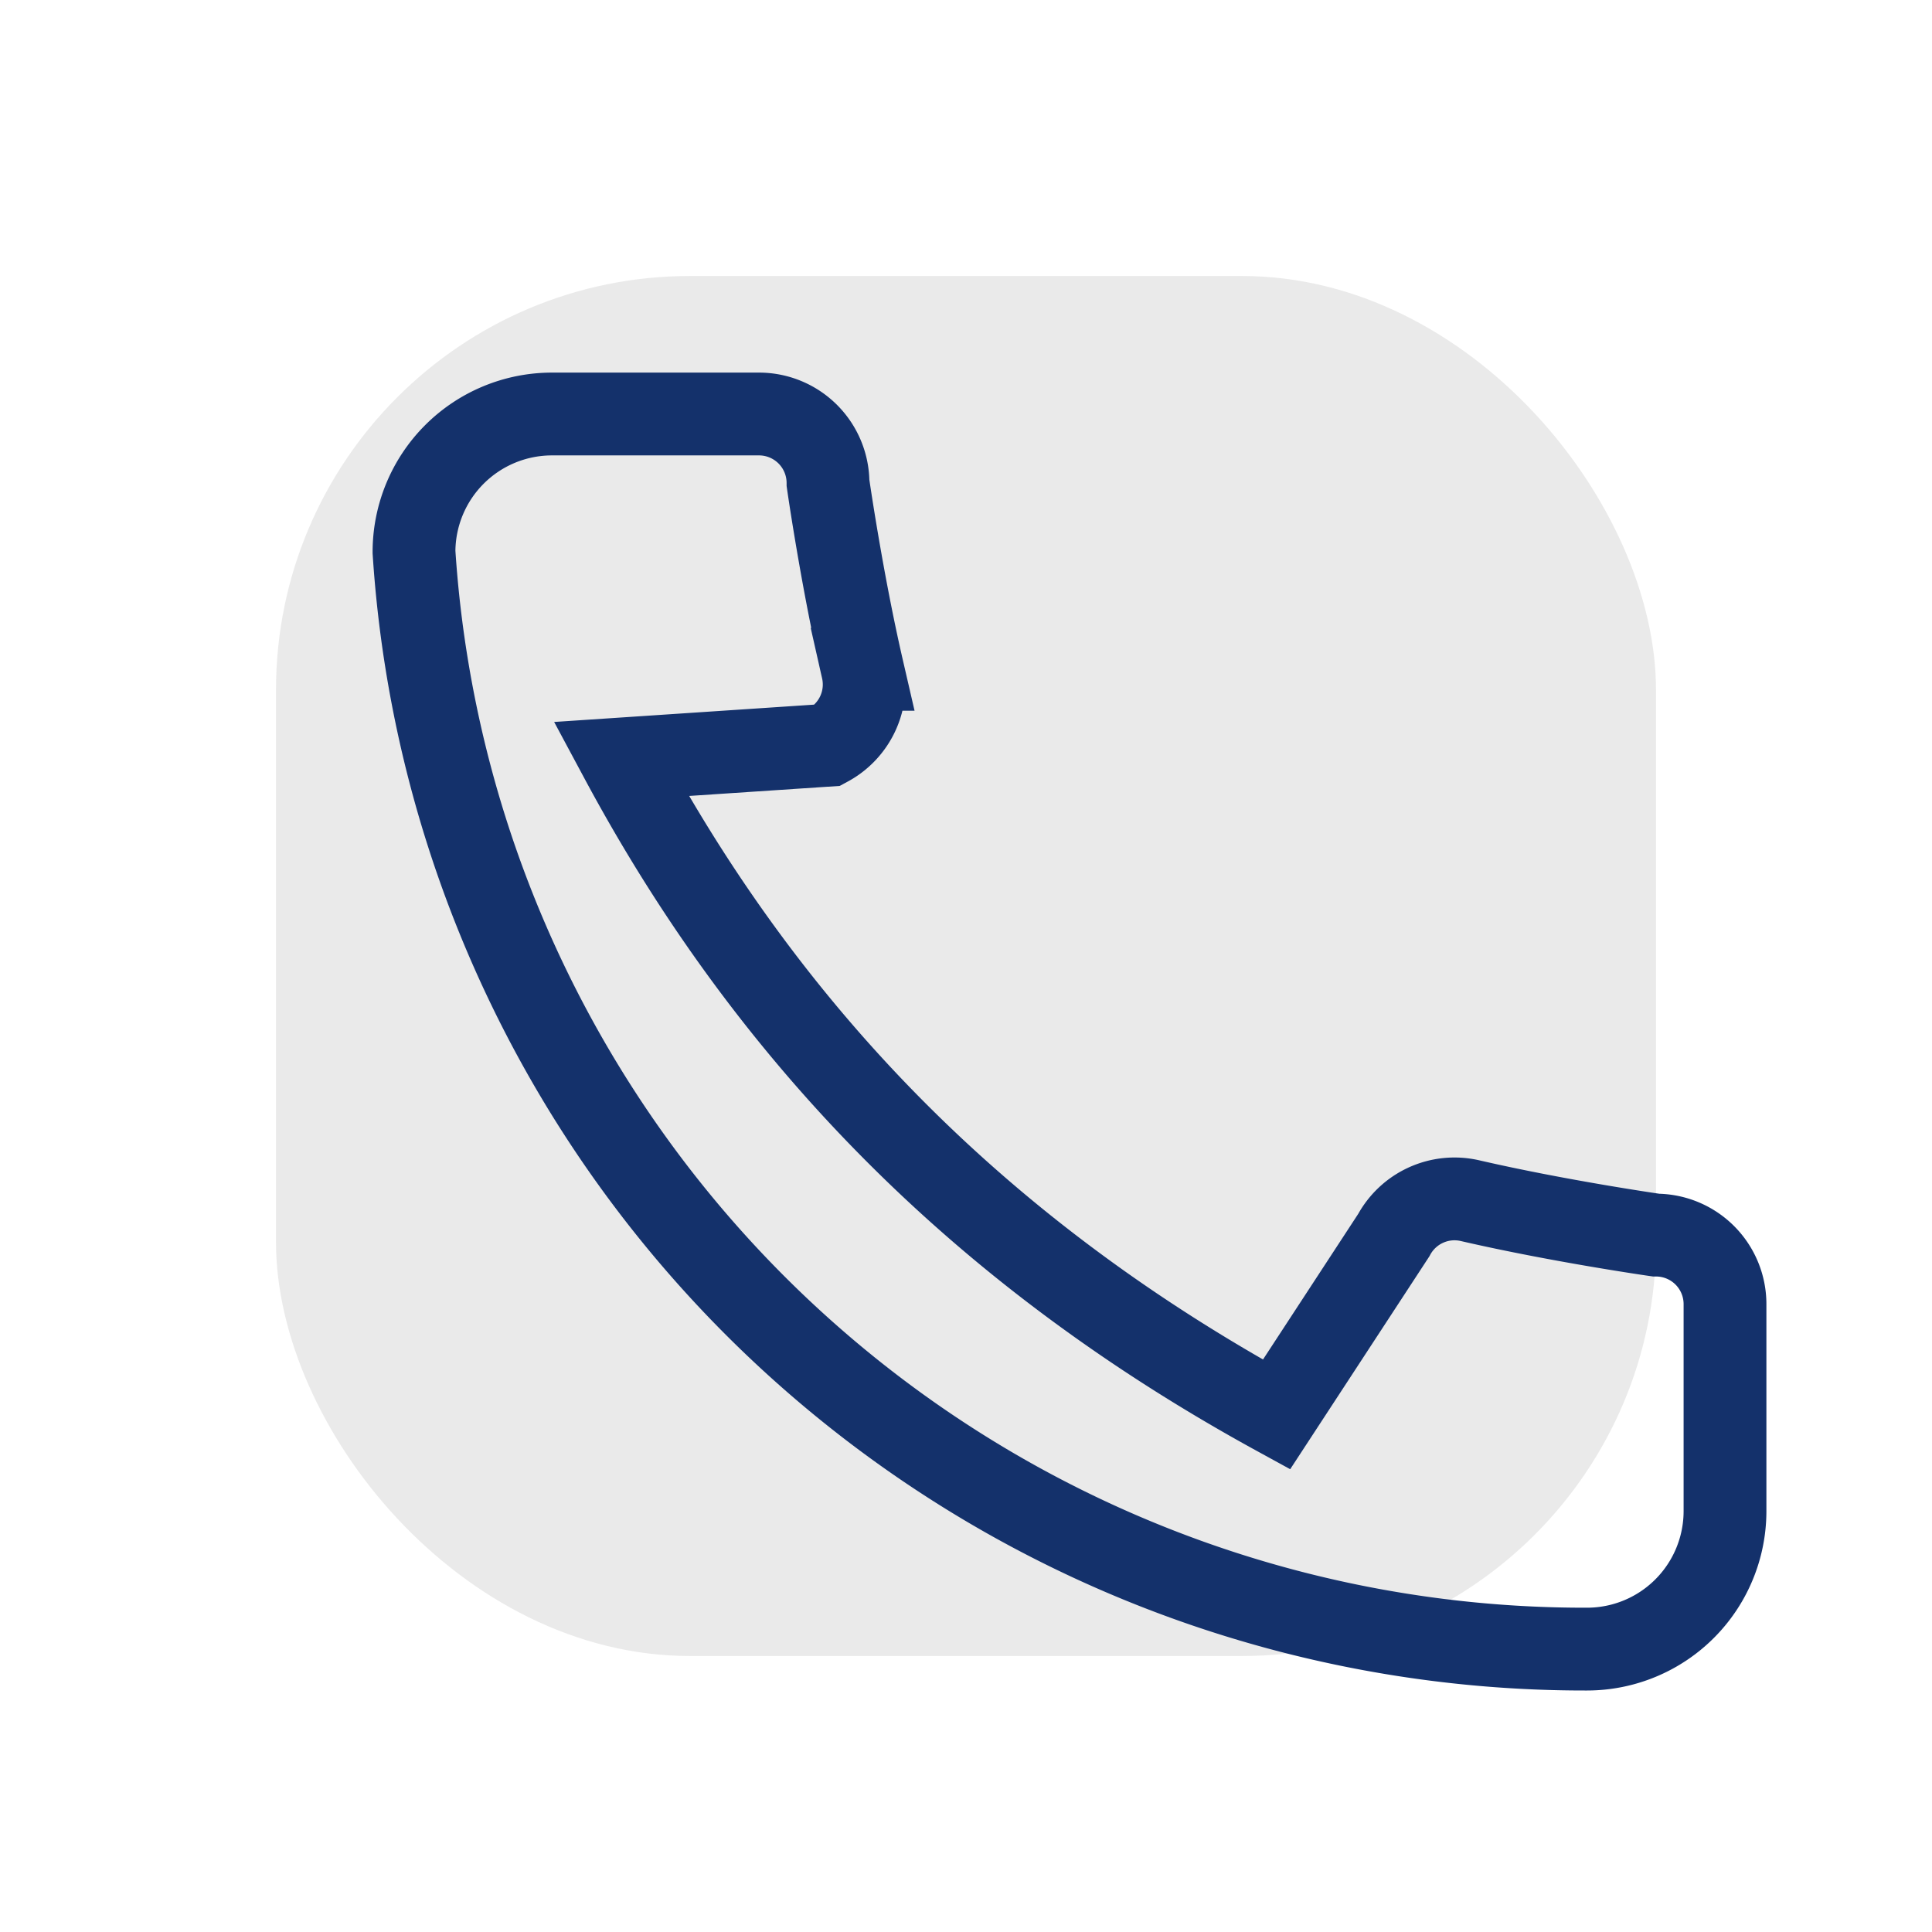
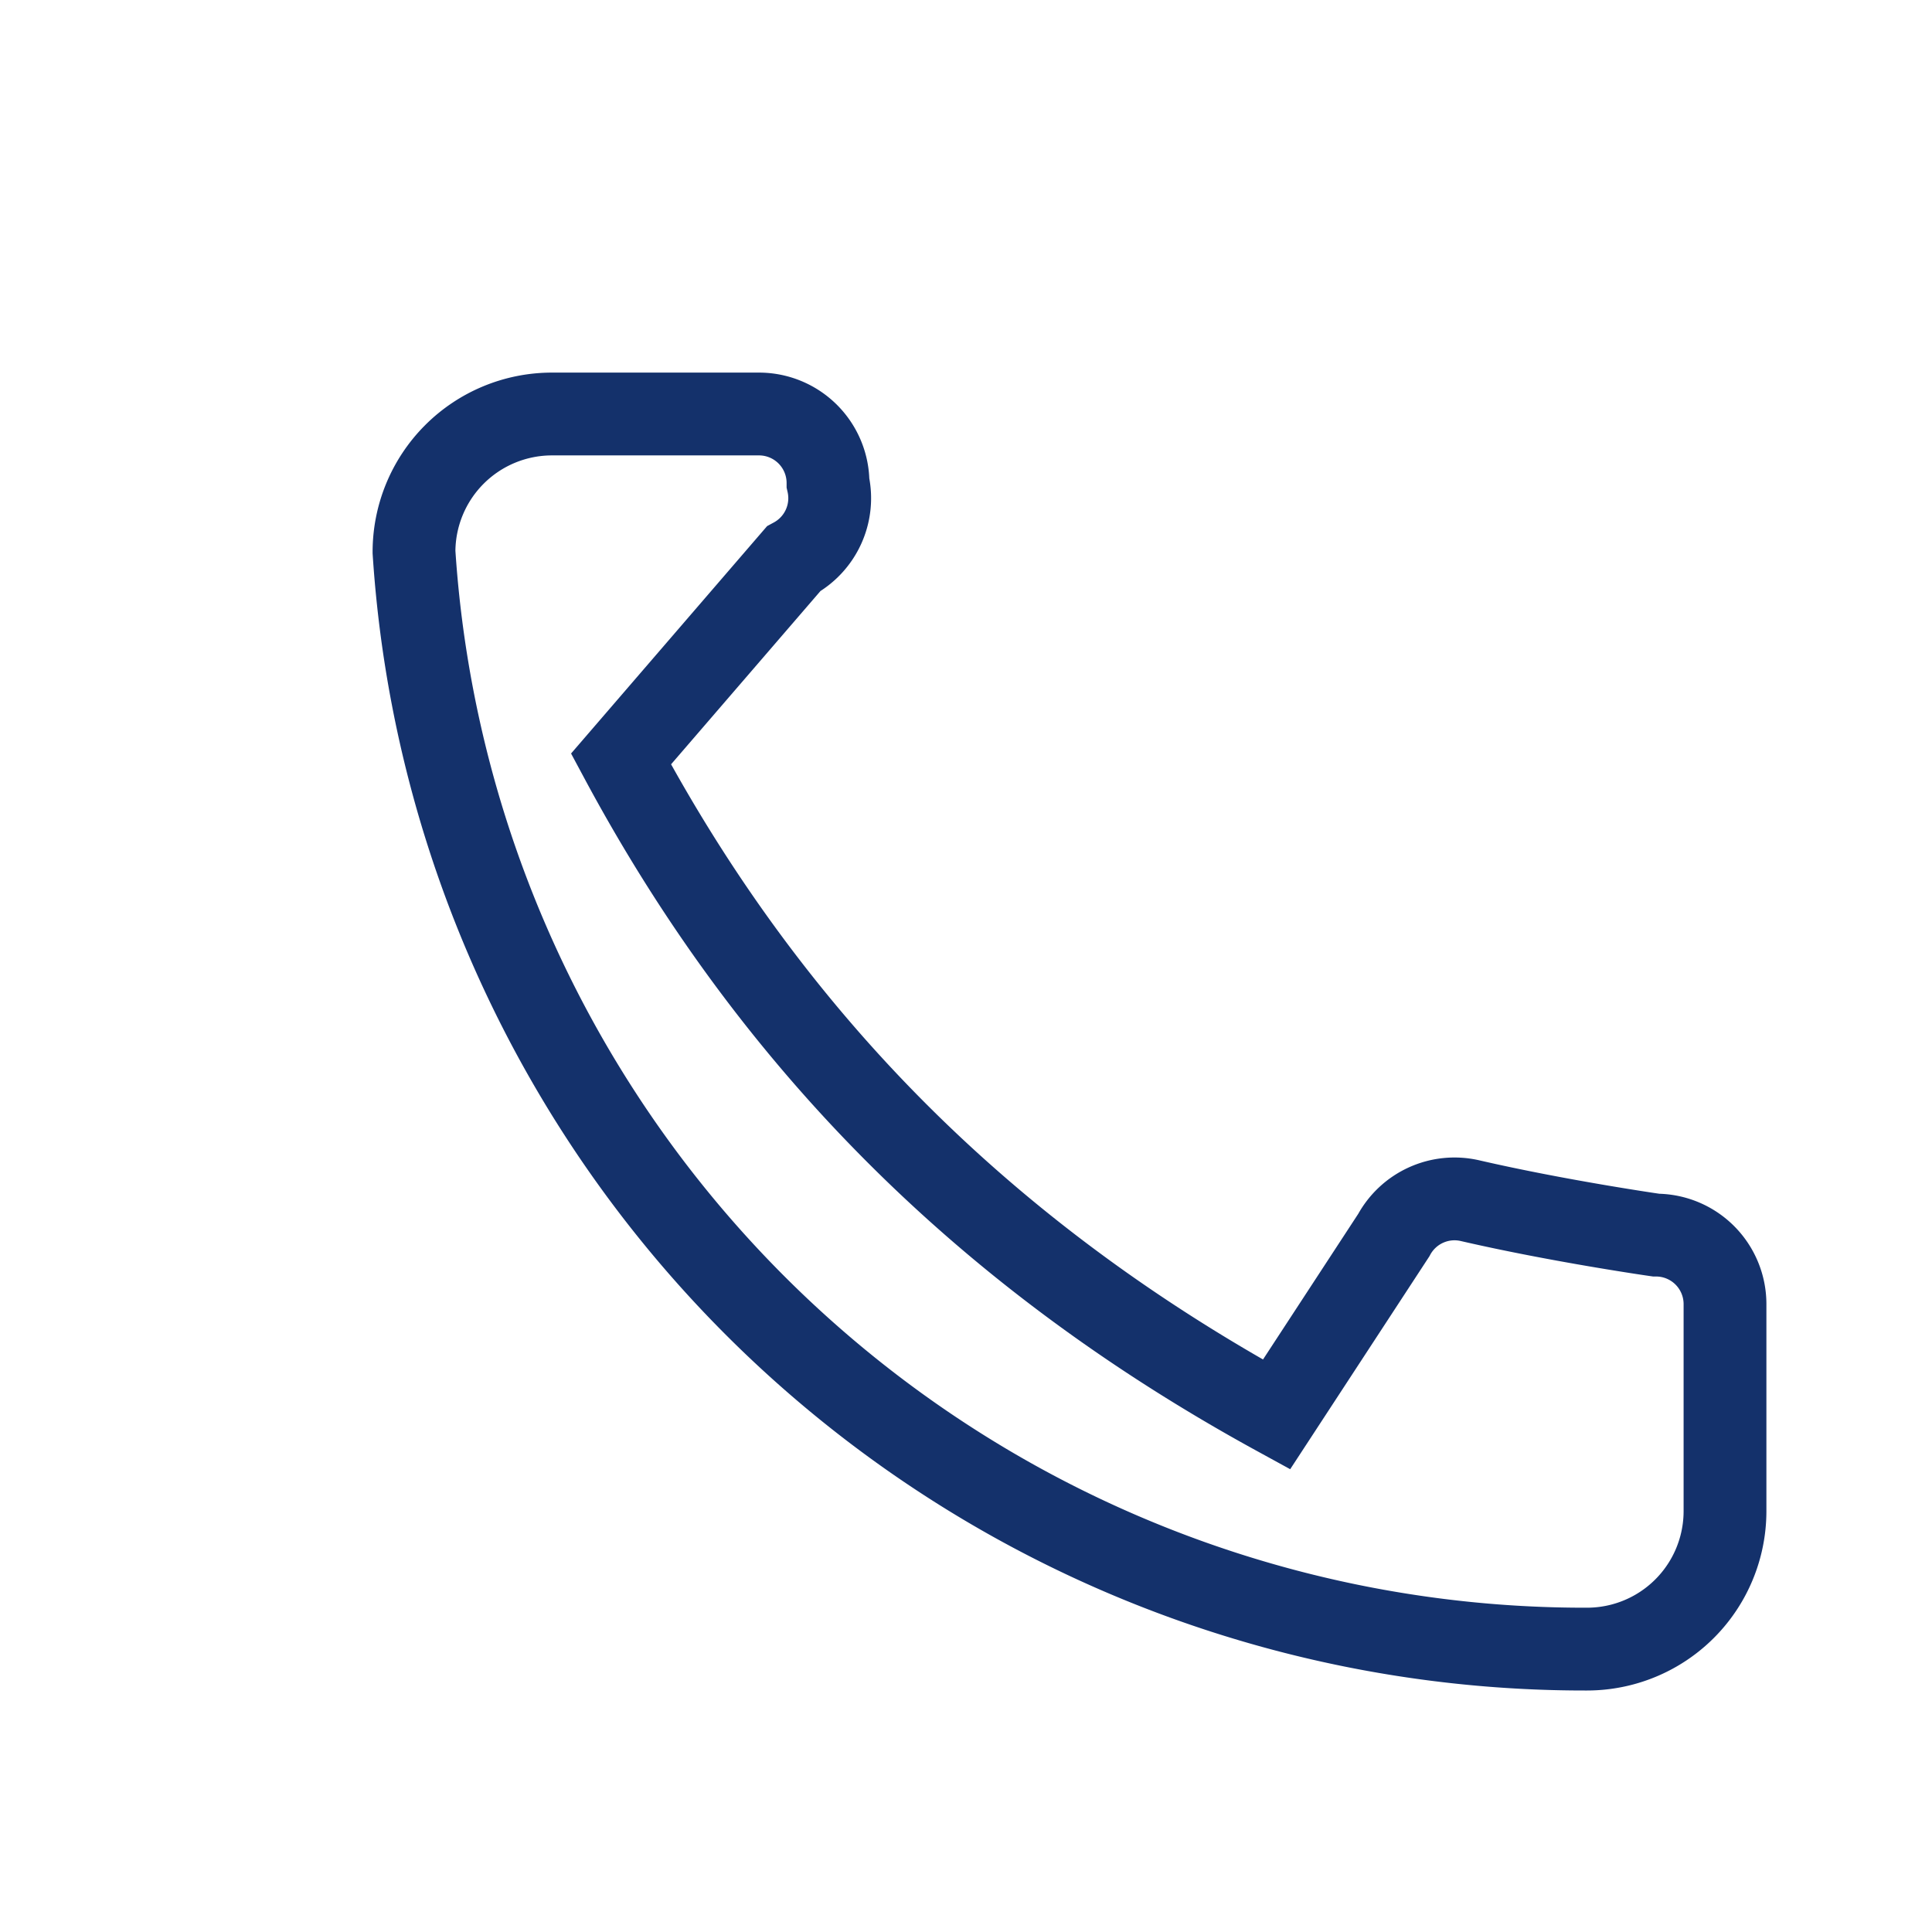
<svg xmlns="http://www.w3.org/2000/svg" width="28" height="28" viewBox="0 0 28 28">
-   <rect fill="#EAEAEA" x="4" y="4" width="20" height="20" rx="6" />
-   <path d="M9 11c2.2 4.1 5.3 7.2 9.5 9.5l1.7-2.6a1 1 0 0 1 1.1-.5c1.3.3 2.7.5 2.7.5a1 1 0 0 1 1 1v3a2 2 0 0 1-2 2A17 17 0 0 1 6 8a2 2 0 0 1 2-2h3a1 1 0 0 1 1 1s.2 1.4.5 2.7a1 1 0 0 1-.5 1.1L9 11z" fill="none" stroke="#14316B" stroke-width="1.2" />
+   <path d="M9 11c2.2 4.1 5.3 7.2 9.5 9.5l1.7-2.6a1 1 0 0 1 1.1-.5c1.3.3 2.7.5 2.7.5a1 1 0 0 1 1 1v3a2 2 0 0 1-2 2A17 17 0 0 1 6 8a2 2 0 0 1 2-2h3a1 1 0 0 1 1 1a1 1 0 0 1-.5 1.1L9 11z" fill="none" stroke="#14316B" stroke-width="1.2" />
</svg>